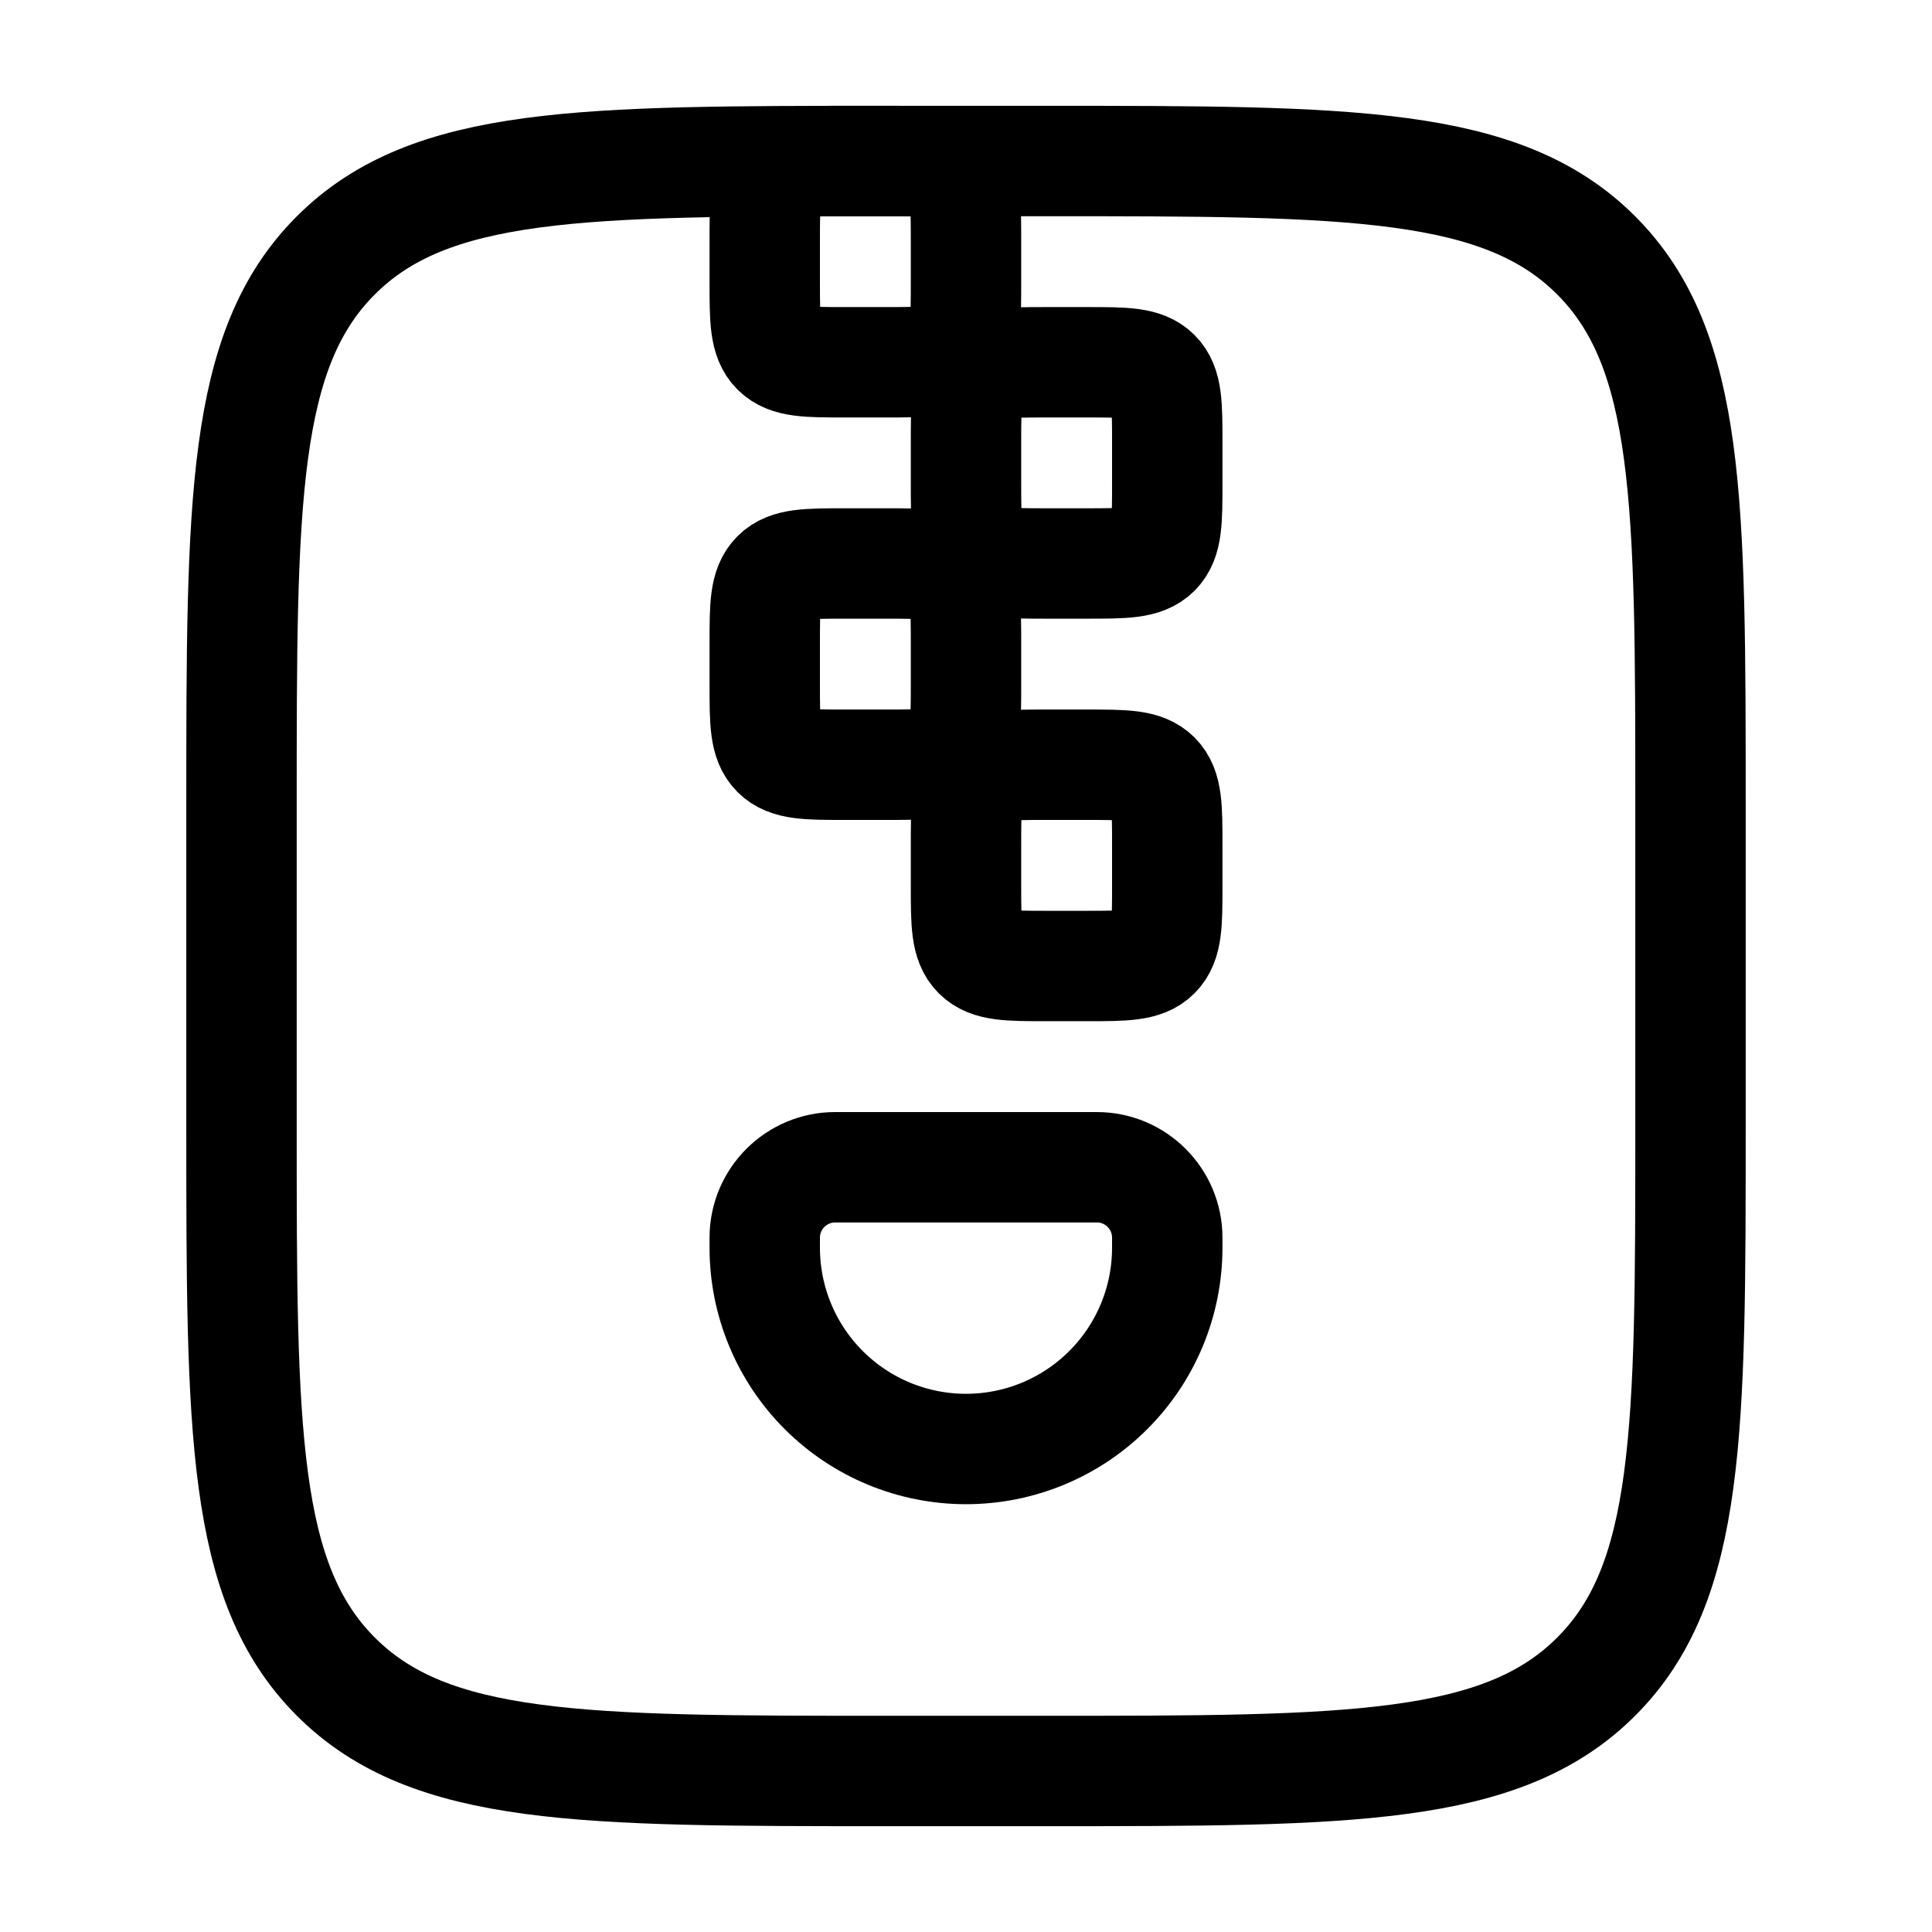
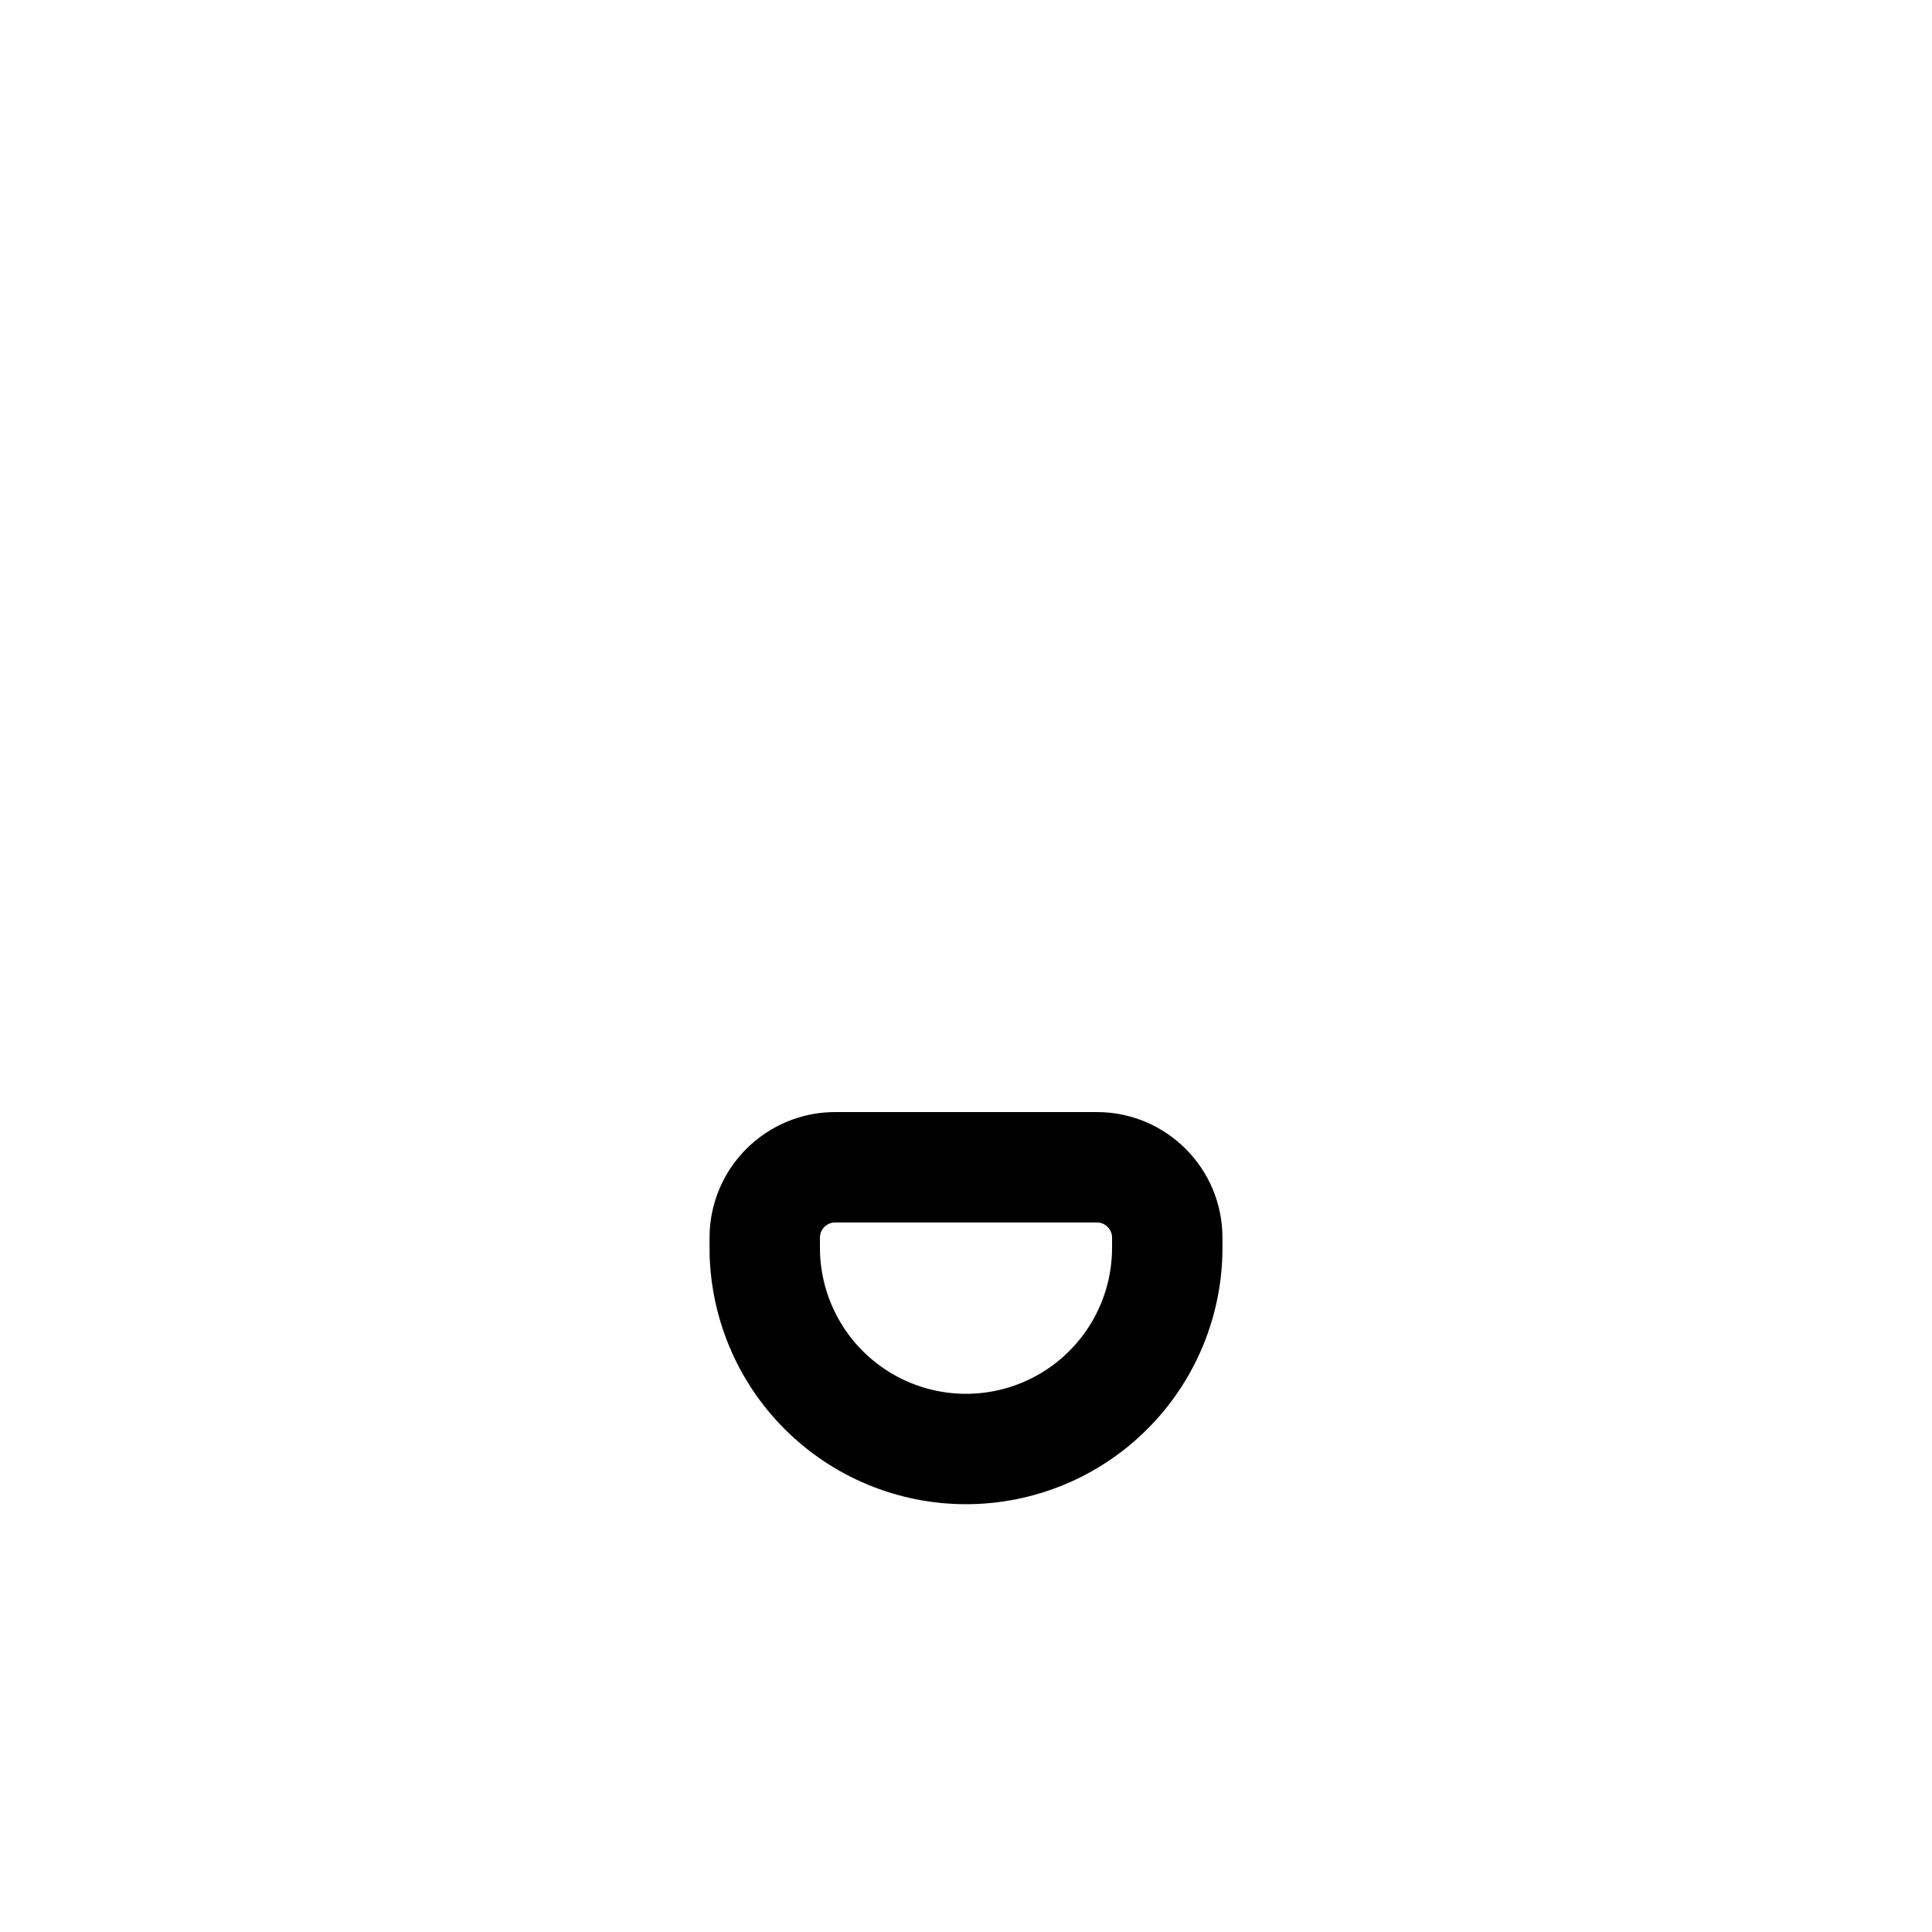
<svg xmlns="http://www.w3.org/2000/svg" width="35" height="35" viewBox="0 0 35 35" fill="none">
-   <path d="M4.375 14.583C4.375 9.084 4.375 6.334 6.084 4.626C7.793 2.918 10.542 2.917 16.042 2.917H18.958C24.458 2.917 27.208 2.917 28.916 4.626C30.623 6.335 30.625 9.084 30.625 14.583V20.417C30.625 25.916 30.625 28.666 28.916 30.374C27.207 32.082 24.458 32.083 18.958 32.083H16.042C10.542 32.083 7.792 32.083 6.084 30.374C4.376 28.665 4.375 25.916 4.375 20.417V14.583Z" stroke="black" stroke-width="2" />
  <path d="M13.854 22.604V22.422C13.854 21.718 14.426 21.146 15.13 21.146H19.87C20.575 21.146 21.146 21.718 21.146 22.422V22.604C21.146 23.571 20.762 24.499 20.078 25.182C19.395 25.866 18.467 26.25 17.5 26.25C16.533 26.25 15.606 25.866 14.922 25.182C14.239 24.499 13.854 23.571 13.854 22.604Z" stroke="black" stroke-width="2" stroke-linecap="round" />
-   <path d="M13.854 4.375C13.854 3.688 13.854 3.344 14.067 3.13C14.282 2.917 14.627 2.917 15.313 2.917H16.042C16.729 2.917 17.073 2.917 17.287 3.13C17.5 3.344 17.5 3.69 17.5 4.375V5.104C17.5 5.791 17.5 6.135 17.287 6.35C17.073 6.563 16.729 6.563 16.042 6.563H15.313C14.626 6.563 14.282 6.563 14.067 6.35C13.854 6.135 13.854 5.79 13.854 5.104V4.375ZM13.854 11.667C13.854 10.98 13.854 10.636 14.067 10.421C14.282 10.208 14.627 10.208 15.313 10.208H16.042C16.729 10.208 17.073 10.208 17.287 10.421C17.5 10.636 17.5 10.981 17.5 11.667V12.396C17.5 13.083 17.5 13.427 17.287 13.641C17.073 13.854 16.729 13.854 16.042 13.854H15.313C14.626 13.854 14.282 13.854 14.067 13.641C13.854 13.427 13.854 13.081 13.854 12.396V11.667ZM17.5 8.021C17.5 7.334 17.5 6.99 17.713 6.776C17.928 6.563 18.272 6.563 18.959 6.563H19.688C20.375 6.563 20.719 6.563 20.933 6.776C21.146 6.99 21.146 7.334 21.146 8.021V8.75C21.146 9.437 21.146 9.781 20.933 9.995C20.719 10.208 20.373 10.208 19.688 10.208H18.959C18.272 10.208 17.928 10.208 17.713 9.995C17.5 9.781 17.5 9.435 17.5 8.75V8.021ZM17.5 15.313C17.5 14.626 17.5 14.281 17.713 14.067C17.928 13.854 18.272 13.854 18.959 13.854H19.688C20.375 13.854 20.719 13.854 20.933 14.067C21.146 14.281 21.146 14.626 21.146 15.313V16.042C21.146 16.729 21.146 17.073 20.933 17.287C20.719 17.5 20.375 17.5 19.688 17.5H18.959C18.272 17.5 17.928 17.5 17.713 17.287C17.5 17.073 17.5 16.727 17.5 16.042V15.313Z" stroke="black" stroke-width="2" />
</svg>